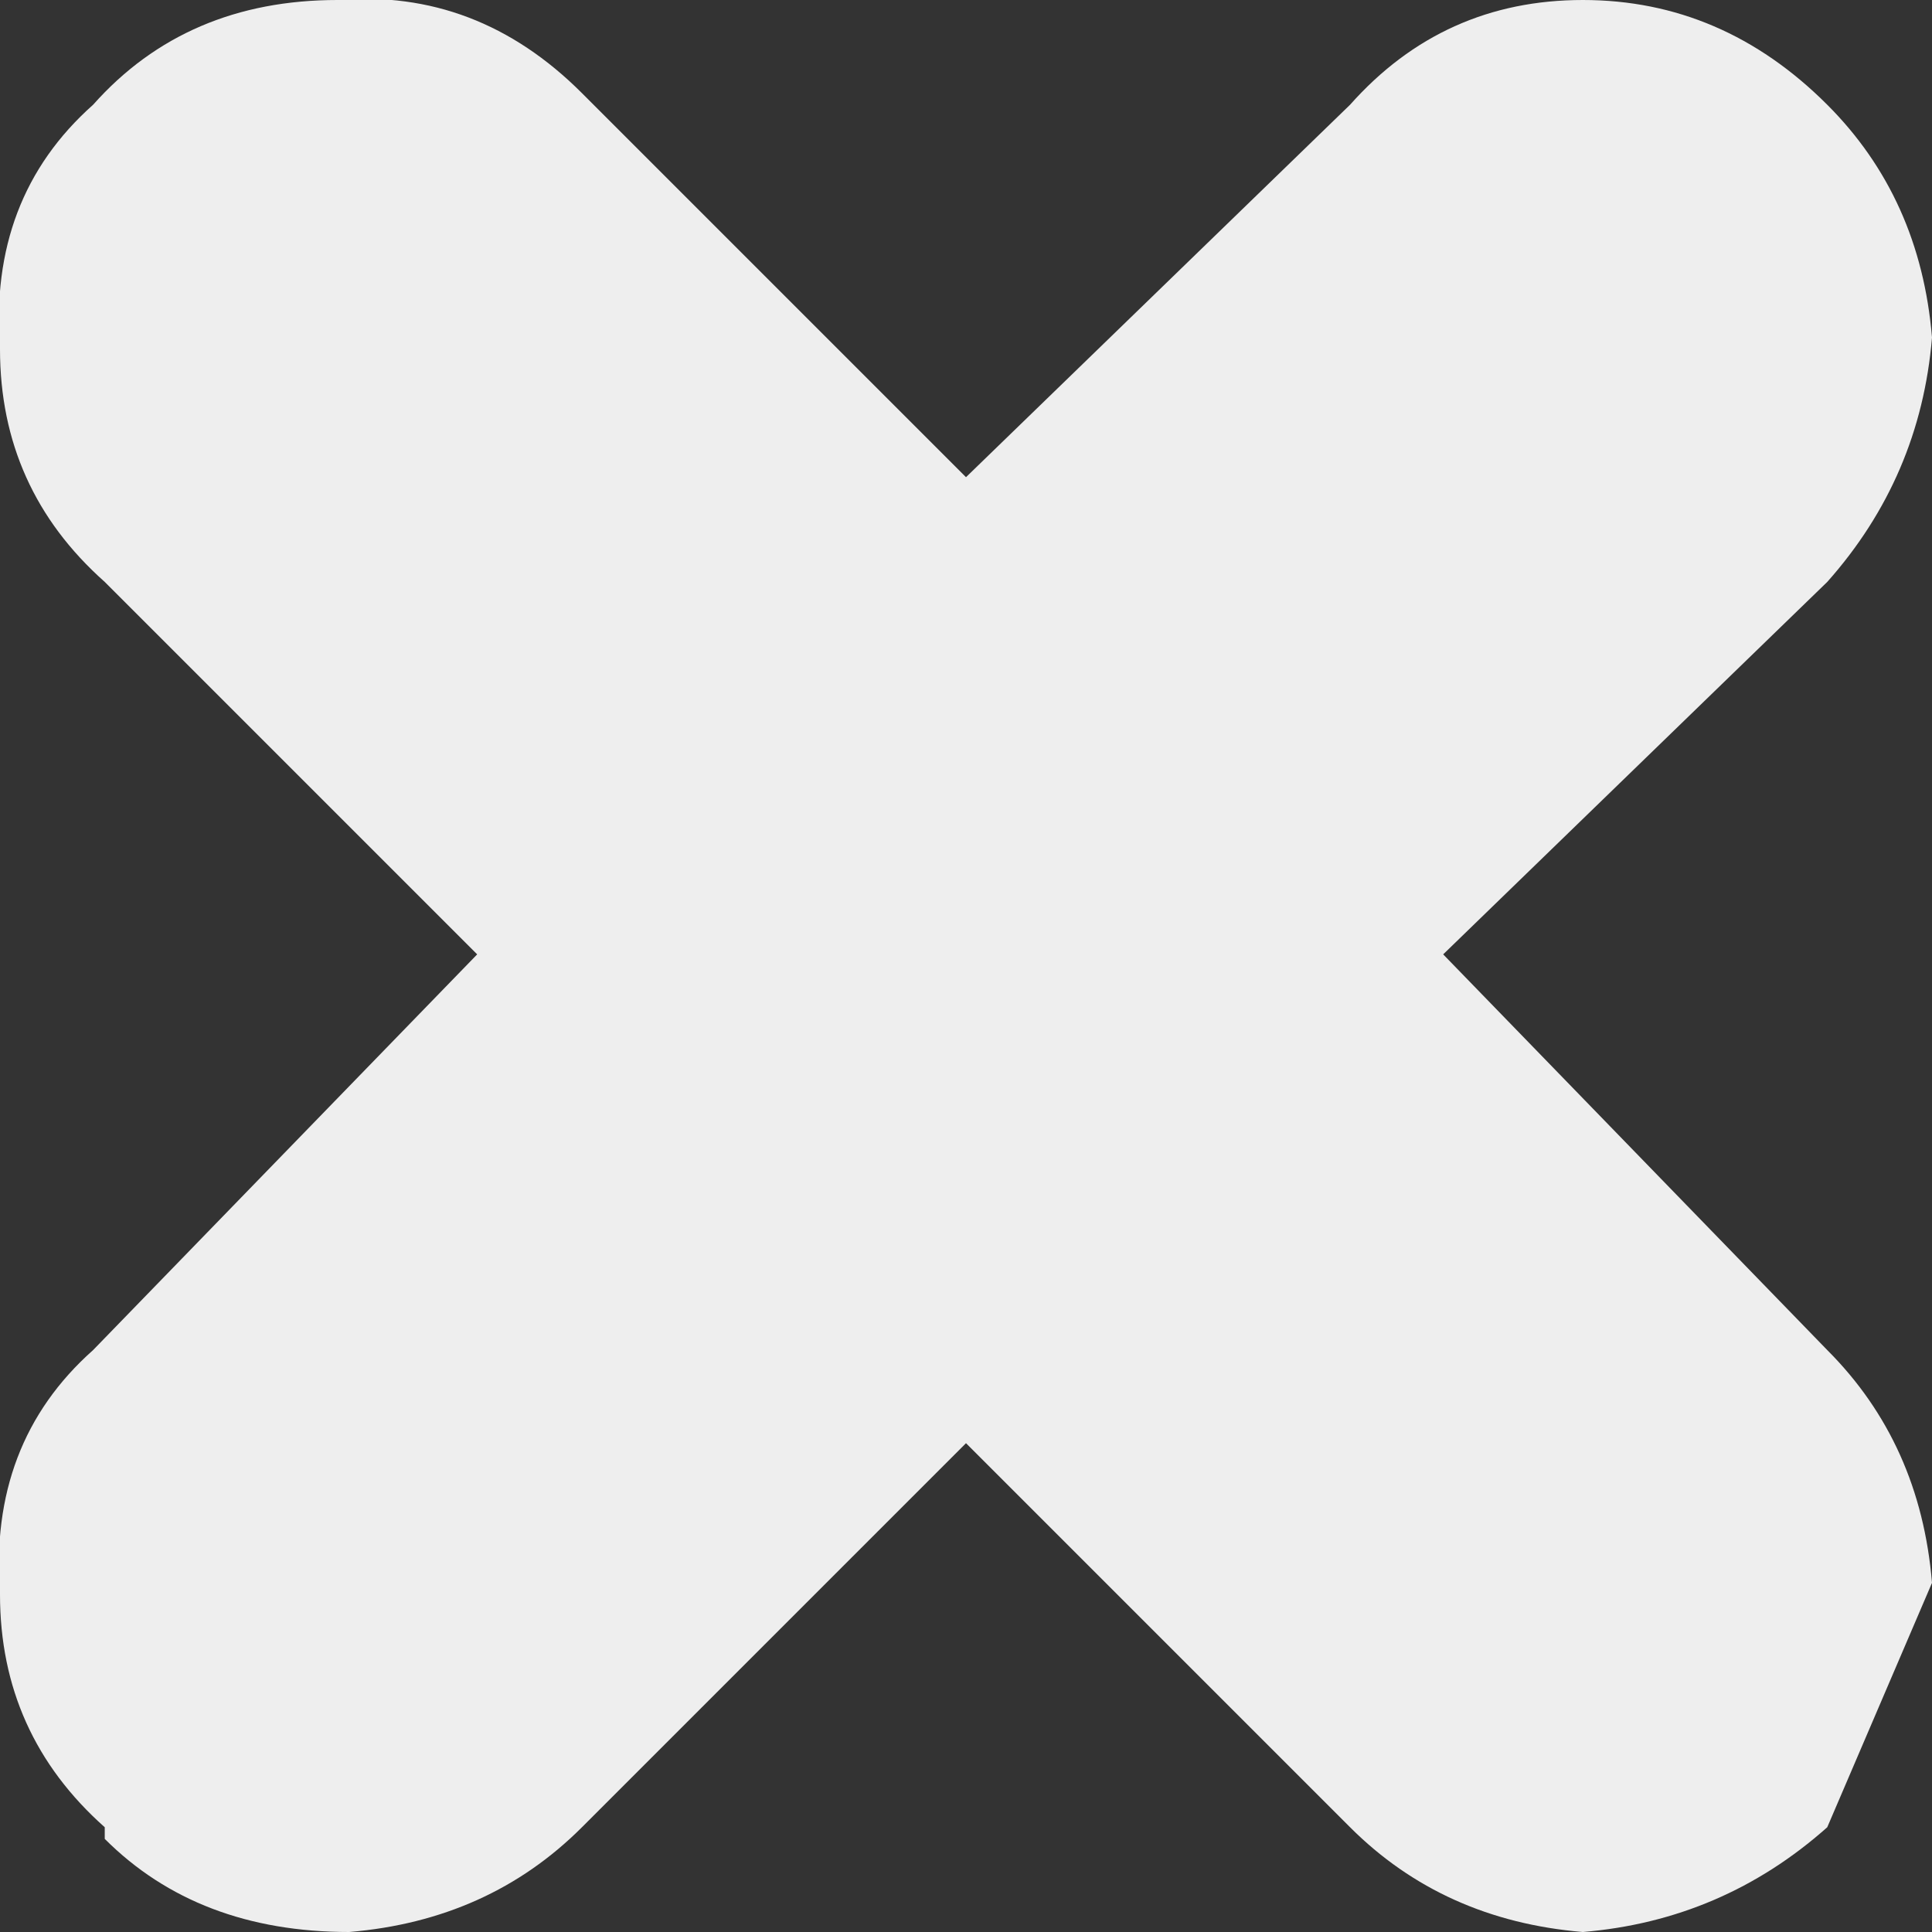
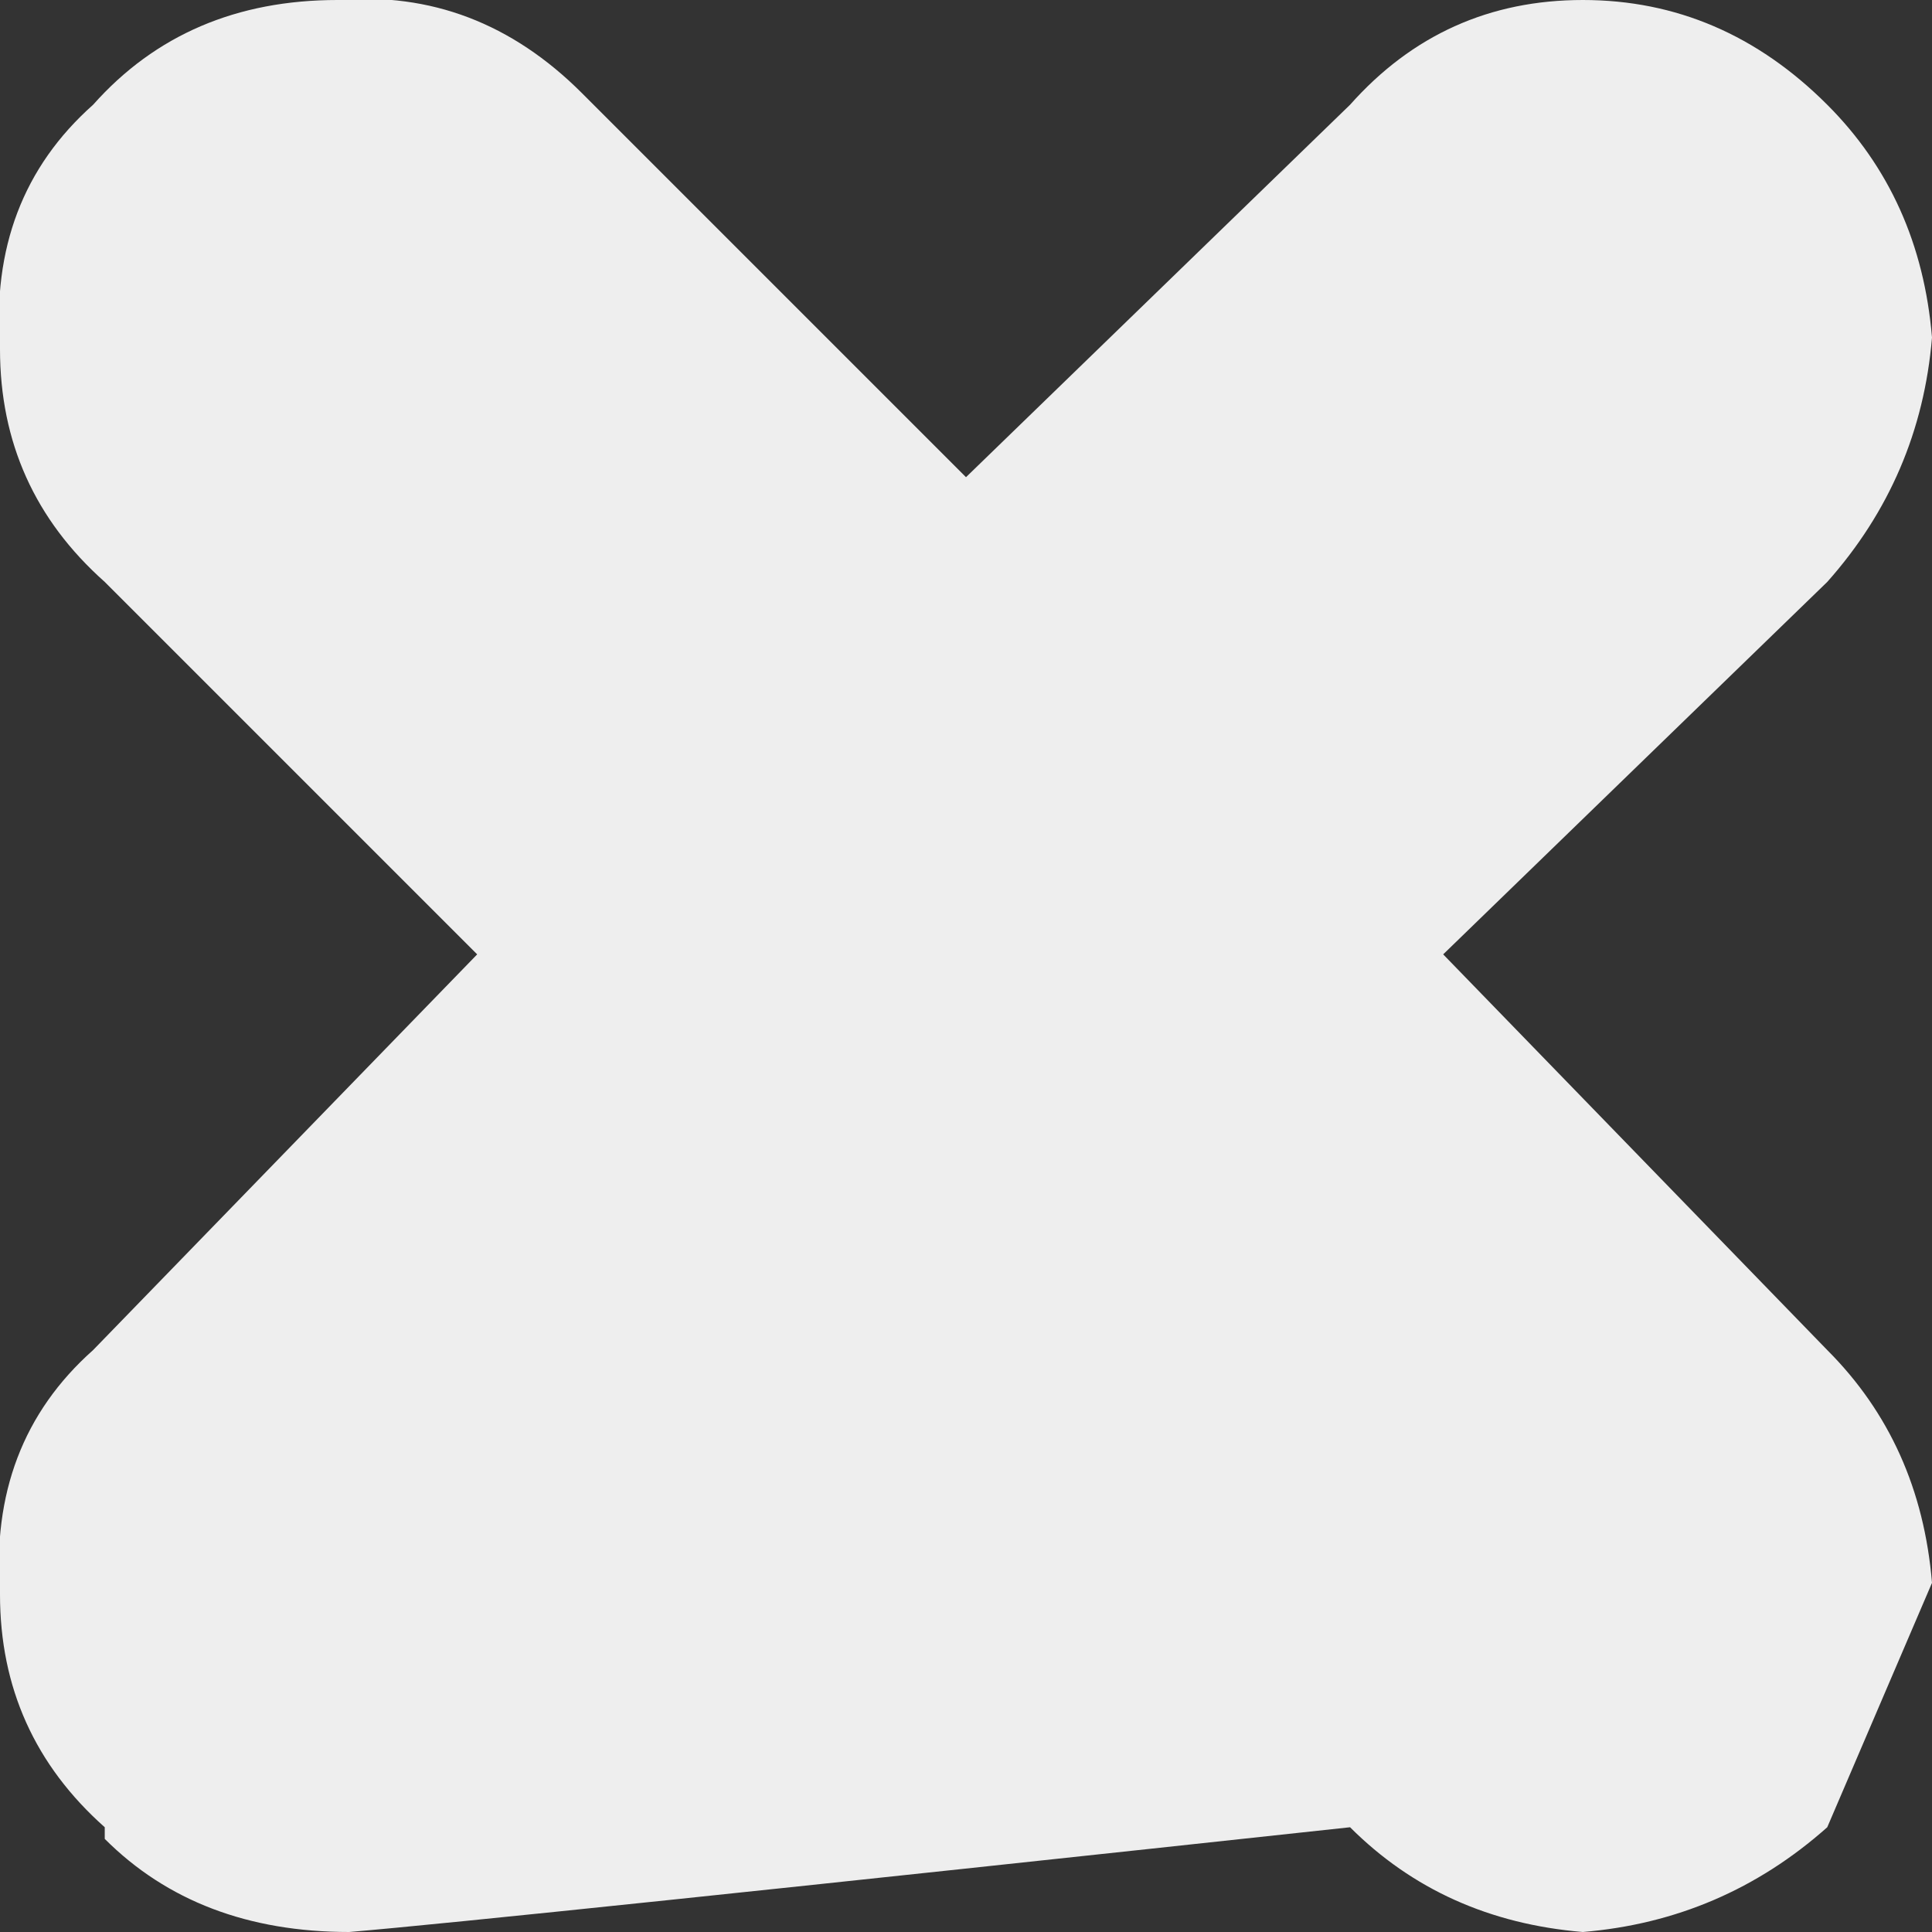
<svg xmlns="http://www.w3.org/2000/svg" height="8.3px" width="8.3px">
  <rect width="100%" height="100%" fill="#333333" stroke="none" />
  <g transform="matrix(1.0, 0.0, 0.0, 1.0, 4.1, 4.1)">
-     <path d="M1.7 -3.65 Q2.1 -4.1 2.7 -4.1 3.3 -4.1 3.75 -3.65 4.15 -3.25 4.2 -2.65 4.15 -2.05 3.75 -1.6 L2.1 0.0 3.75 1.7 Q4.15 2.1 4.2 2.7 L3.75 3.75 Q3.3 4.15 2.7 4.2 2.1 4.15 1.7 3.75 L0.05 2.1 -1.6 3.75 Q-2.0 4.15 -2.6 4.2 -3.25 4.2 -3.65 3.8 L-3.65 3.75 Q-4.1 3.35 -4.1 2.75 -4.15 2.1 -3.7 1.7 L-2.05 0.0 -3.65 -1.6 Q-4.1 -2.0 -4.1 -2.6 -4.15 -3.25 -3.7 -3.65 -3.3 -4.1 -2.65 -4.1 -2.05 -4.15 -1.6 -3.7 L0.05 -2.05 1.7 -3.65" fill="#eeeeee" fill-rule="evenodd" stroke="none" />
+     <path d="M1.7 -3.65 Q2.1 -4.1 2.7 -4.1 3.3 -4.1 3.75 -3.65 4.15 -3.25 4.2 -2.65 4.15 -2.05 3.75 -1.6 L2.1 0.0 3.75 1.7 Q4.15 2.1 4.2 2.7 L3.75 3.75 Q3.3 4.15 2.7 4.2 2.1 4.15 1.7 3.75 Q-2.0 4.15 -2.6 4.2 -3.25 4.2 -3.65 3.8 L-3.65 3.75 Q-4.1 3.35 -4.1 2.75 -4.15 2.1 -3.7 1.7 L-2.05 0.0 -3.65 -1.6 Q-4.1 -2.0 -4.1 -2.6 -4.15 -3.25 -3.7 -3.65 -3.3 -4.1 -2.65 -4.1 -2.05 -4.15 -1.6 -3.7 L0.05 -2.05 1.7 -3.65" fill="#eeeeee" fill-rule="evenodd" stroke="none" />
  </g>
</svg>